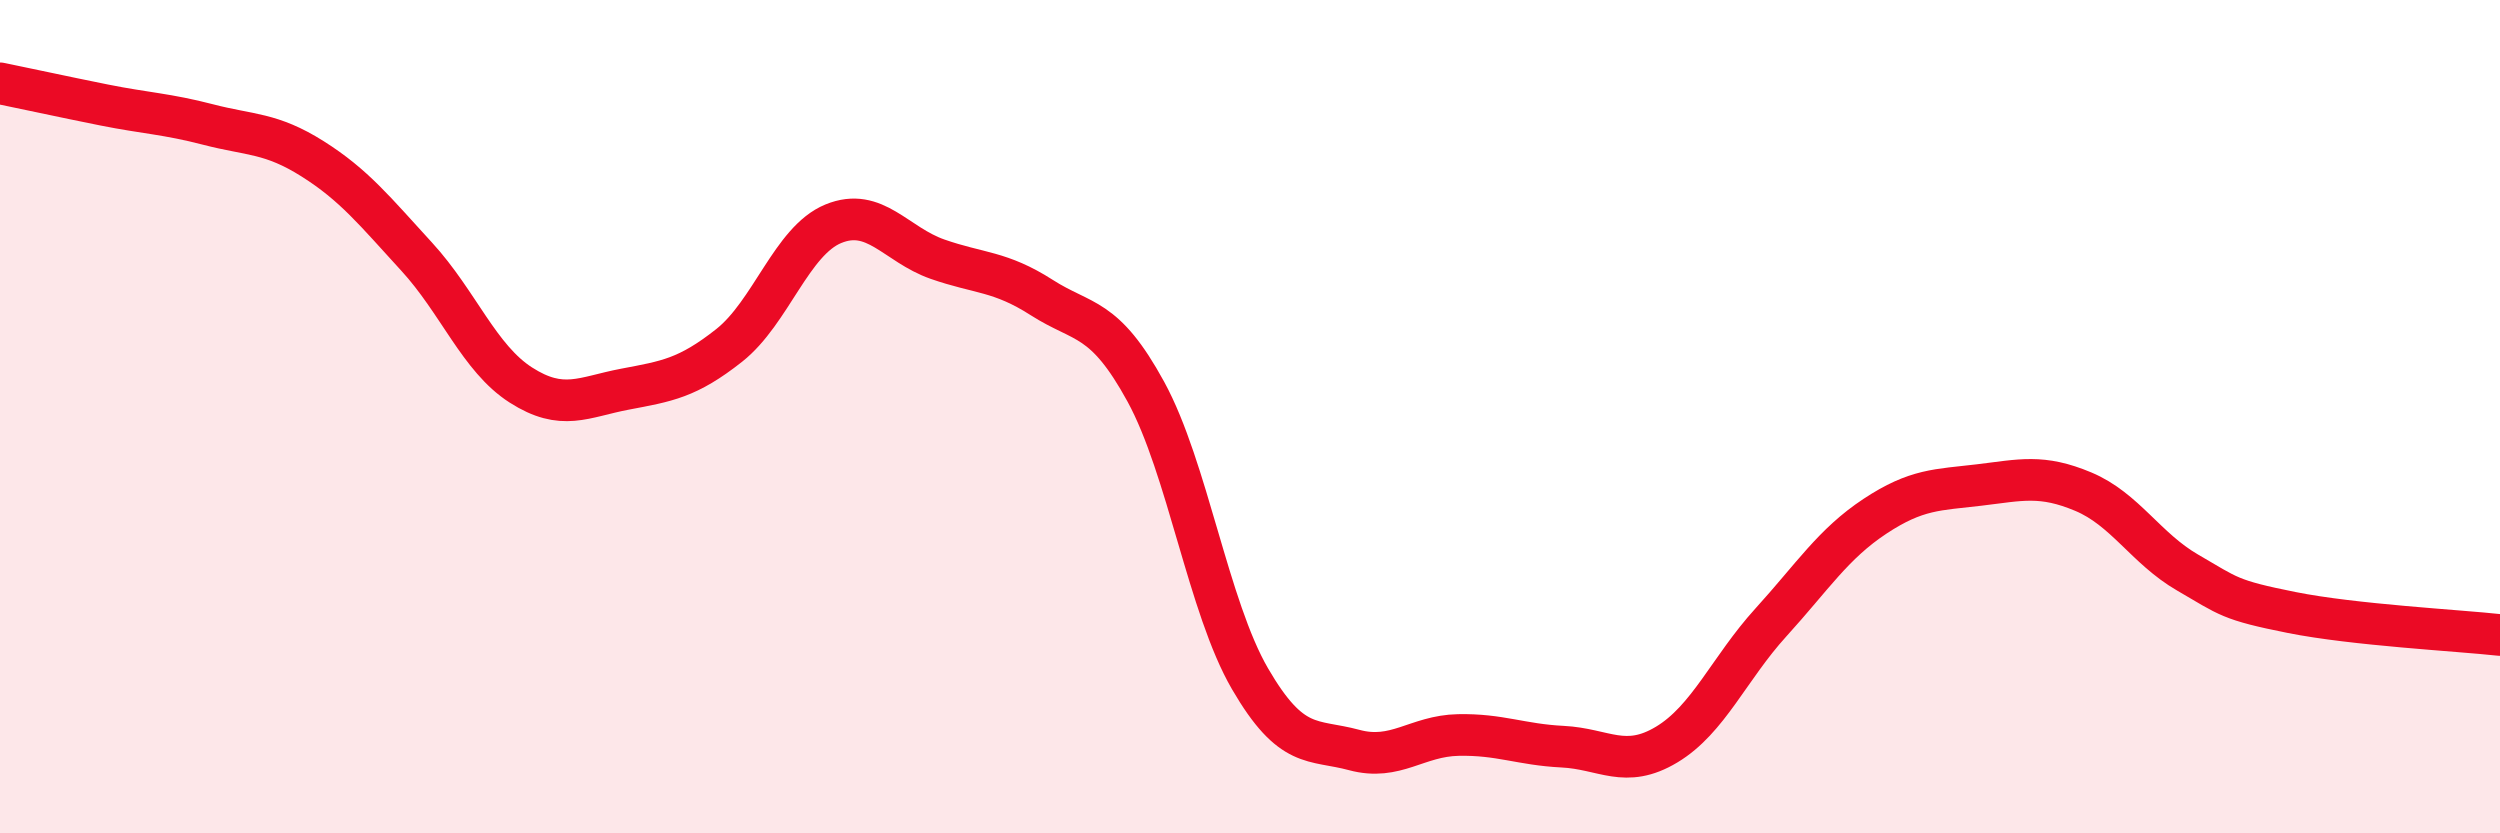
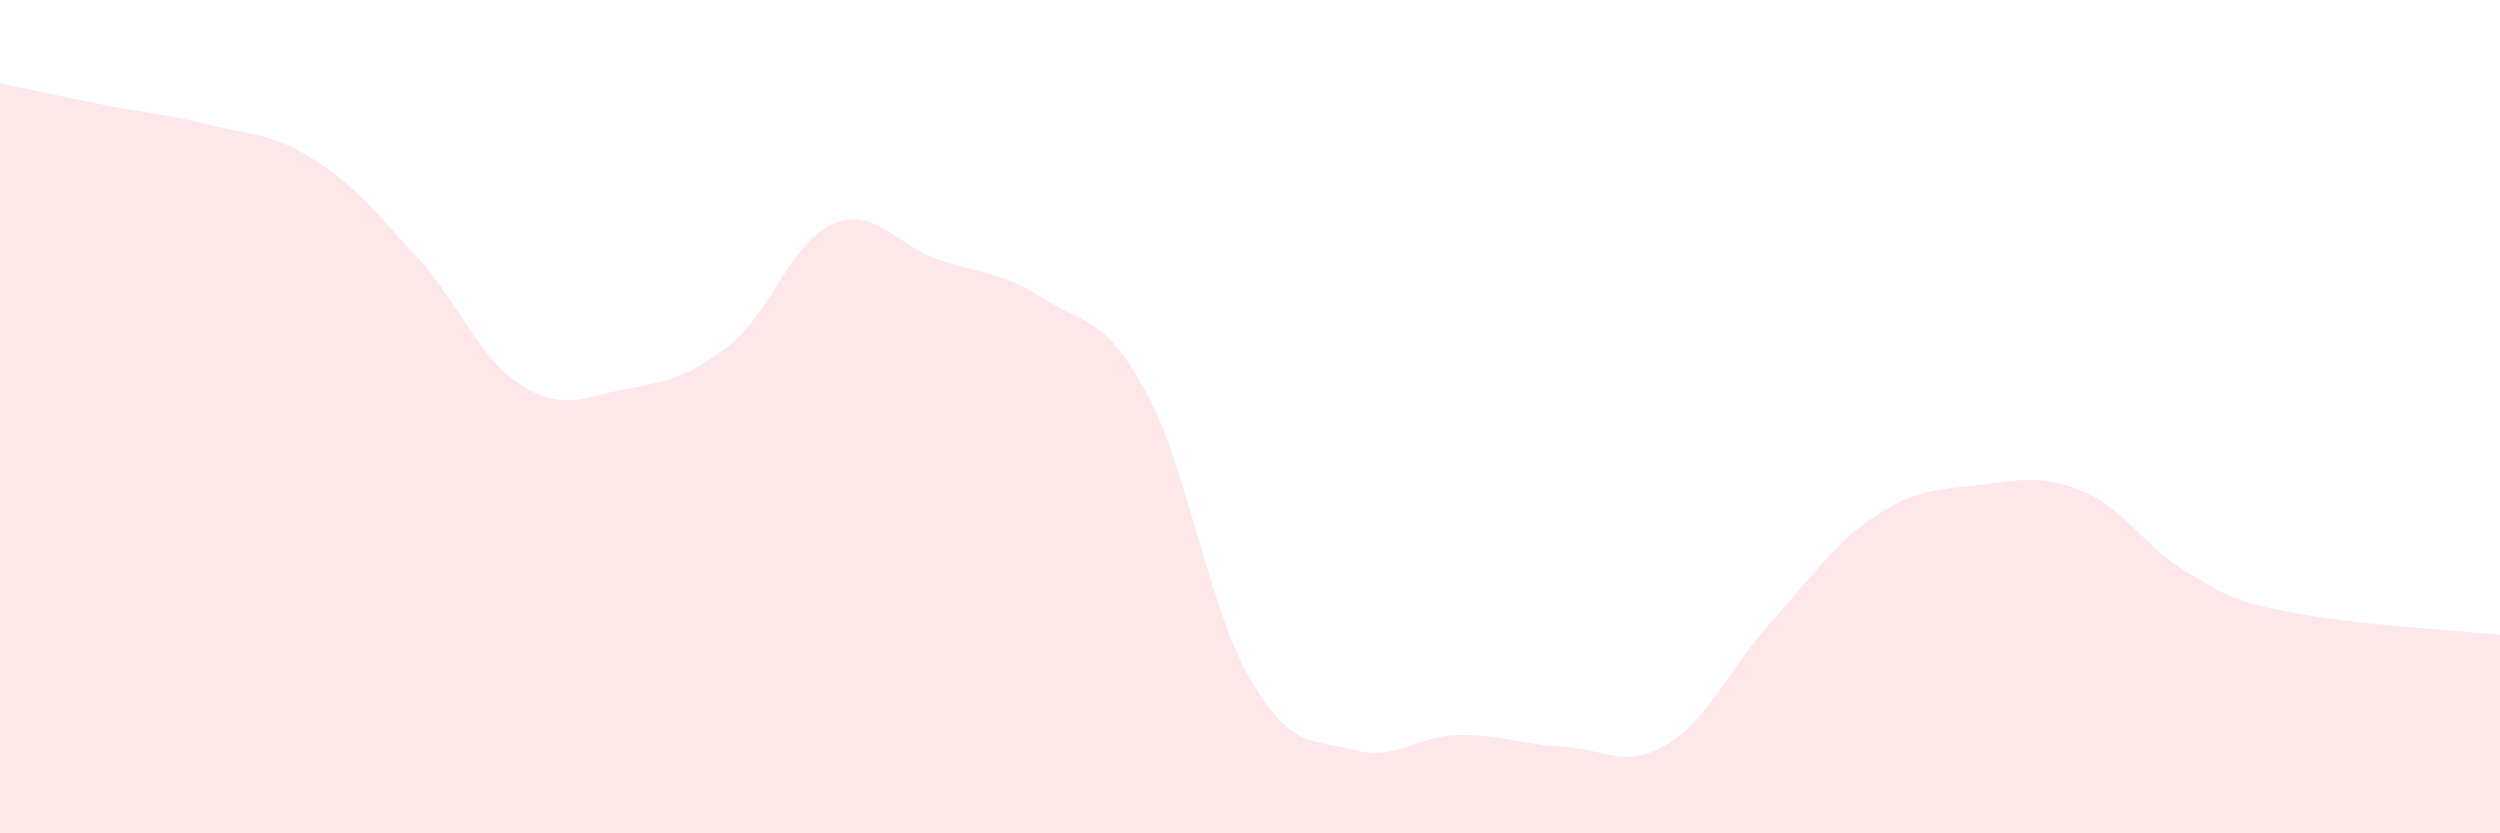
<svg xmlns="http://www.w3.org/2000/svg" width="60" height="20" viewBox="0 0 60 20">
  <path d="M 0,2 C 0.5,2.1 1.5,2.32 2.5,2.52 C 3.5,2.72 4,2.73 5,2.99 C 6,3.25 6.5,3.18 7.5,3.81 C 8.5,4.44 9,5.07 10,6.16 C 11,7.25 11.5,8.6 12.5,9.24 C 13.5,9.88 14,9.53 15,9.34 C 16,9.15 16.5,9.08 17.5,8.29 C 18.5,7.5 19,5.78 20,5.37 C 21,4.96 21.5,5.87 22.5,6.22 C 23.5,6.57 24,6.5 25,7.14 C 26,7.78 26.5,7.57 27.5,9.4 C 28.5,11.23 29,14.57 30,16.29 C 31,18.01 31.5,17.73 32.5,18 C 33.5,18.27 34,17.66 35,17.64 C 36,17.62 36.5,17.87 37.5,17.92 C 38.5,17.97 39,18.47 40,17.87 C 41,17.27 41.5,16.04 42.5,14.94 C 43.5,13.84 44,13.05 45,12.39 C 46,11.73 46.5,11.76 47.5,11.64 C 48.5,11.52 49,11.38 50,11.8 C 51,12.22 51.5,13.16 52.5,13.74 C 53.5,14.32 53.5,14.4 55,14.7 C 56.5,15 59,15.13 60,15.24L60 20L0 20Z" fill="#EB0A25" opacity="0.1" stroke-linecap="round" stroke-linejoin="round" />
-   <path d="M 0,2 C 0.5,2.1 1.5,2.32 2.5,2.52 C 3.5,2.72 4,2.73 5,2.99 C 6,3.25 6.5,3.18 7.5,3.81 C 8.5,4.44 9,5.07 10,6.16 C 11,7.25 11.5,8.6 12.5,9.24 C 13.5,9.88 14,9.53 15,9.34 C 16,9.15 16.5,9.08 17.5,8.29 C 18.5,7.5 19,5.78 20,5.37 C 21,4.96 21.5,5.87 22.5,6.22 C 23.5,6.57 24,6.5 25,7.14 C 26,7.78 26.5,7.57 27.5,9.4 C 28.5,11.23 29,14.57 30,16.29 C 31,18.01 31.5,17.73 32.5,18 C 33.5,18.27 34,17.66 35,17.64 C 36,17.62 36.5,17.87 37.5,17.92 C 38.5,17.97 39,18.47 40,17.87 C 41,17.27 41.5,16.04 42.5,14.94 C 43.5,13.84 44,13.05 45,12.39 C 46,11.73 46.5,11.76 47.5,11.64 C 48.5,11.52 49,11.38 50,11.8 C 51,12.22 51.5,13.16 52.5,13.74 C 53.5,14.32 53.5,14.4 55,14.7 C 56.5,15 59,15.13 60,15.24" stroke="#EB0A25" stroke-width="1" fill="none" stroke-linecap="round" stroke-linejoin="round" />
</svg>